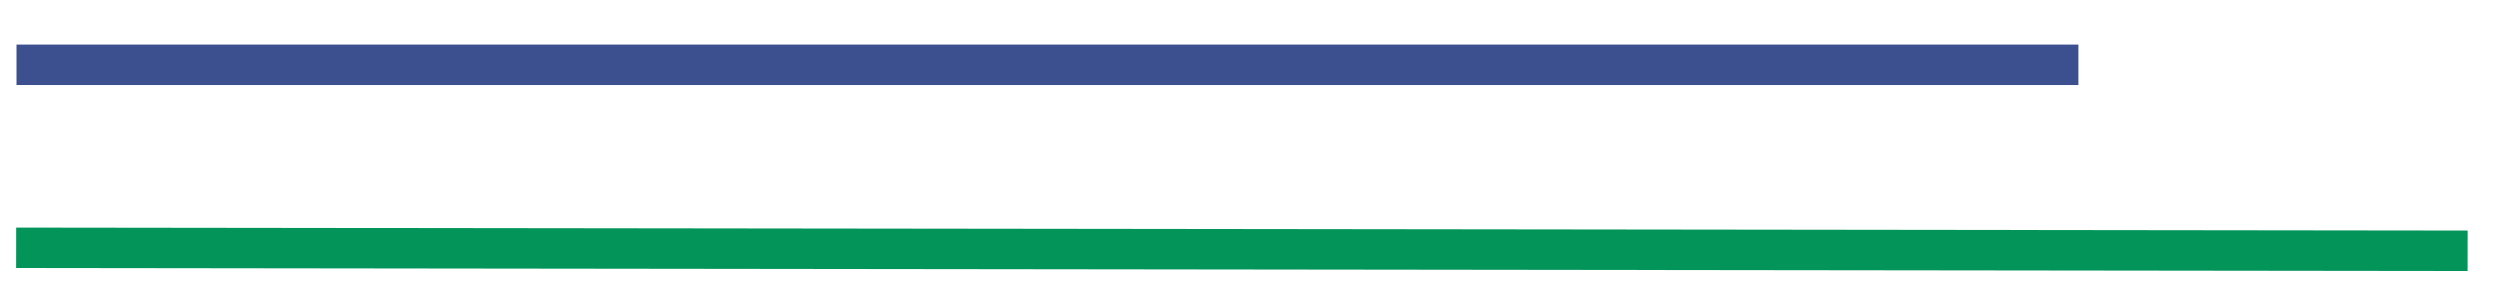
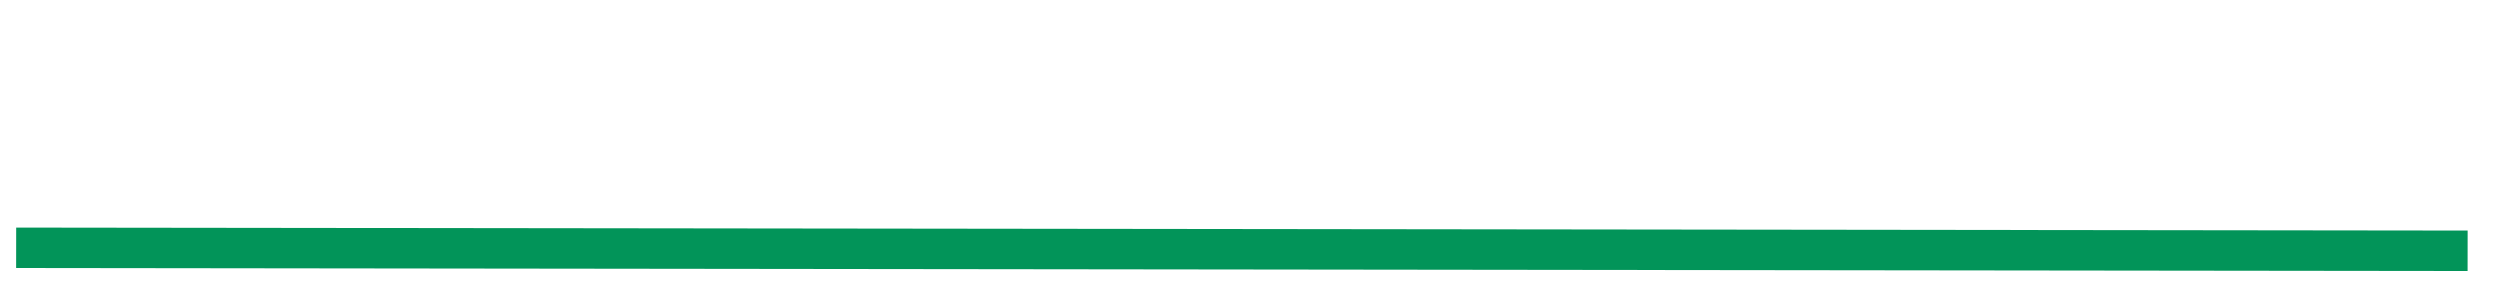
<svg xmlns="http://www.w3.org/2000/svg" version="1.1" x="0px" y="0px" viewBox="0 0 309 38" style="enable-background:new 0 0 309 38;" xml:space="preserve">
  <style type="text/css">
	.st0{fill:#029459;}
	.st1{fill:#3C5090;}
	.st2{opacity:0.15;}
	.st3{opacity:0.2;clip-path:url(#SVGID_4_);}
	.st4{opacity:0.51;}
	.st5{fill:none;stroke:#029459;stroke-width:3;stroke-miterlimit:10;}
	.st6{fill:none;stroke:#3C5090;stroke-width:3;stroke-miterlimit:10;}
	.st7{opacity:0.56;fill:none;stroke:#3C5090;stroke-width:3;stroke-miterlimit:10;}
	.st8{opacity:0.21;fill:none;stroke:#3C5090;stroke-width:3;stroke-miterlimit:10;}
	.st9{opacity:0.12;fill:none;stroke:#3C5090;stroke-width:3;stroke-miterlimit:10;}
	.st10{fill:none;stroke:#3C5090;stroke-miterlimit:10;}
	.st11{fill:#FFFFFF;stroke:#3C5090;stroke-miterlimit:10;}
	.st12{opacity:0.2;}
	.st13{fill:#FFFFFF;stroke:#029459;stroke-width:3;stroke-miterlimit:10;}
	.st14{opacity:0.3;}
	.st15{opacity:0.3;fill:none;stroke:#029459;stroke-width:10;stroke-miterlimit:10;}
	.st16{opacity:0.8;}
	.st17{fill:#FFFFFF;}
	.st18{display:none;}
	.st19{display:inline;}
	.st20{fill:none;stroke:#3C5090;stroke-width:2;stroke-miterlimit:10;}
	.st21{opacity:0.2;clip-path:url(#SVGID_24_);}
	.st22{opacity:0.2;fill:none;stroke:#3C5090;stroke-width:15;stroke-linecap:round;stroke-miterlimit:10;}
	.st23{fill:none;stroke:#3C5090;stroke-width:15;stroke-linecap:round;stroke-miterlimit:10;}
	.st24{opacity:0.2;clip-path:url(#SVGID_34_);}
	.st25{fill:none;stroke:#3C5090;stroke-width:4;stroke-miterlimit:10;}
	.st26{fill:none;stroke:#3C5090;stroke-width:5;stroke-linecap:round;stroke-miterlimit:10;}
	.st27{display:inline;fill:none;stroke:#FFFFFF;stroke-width:0.5;stroke-miterlimit:10;}
	.st28{opacity:0.2;clip-path:url(#SVGID_38_);}
	.st29{opacity:0.35;fill:none;stroke:#3C5090;stroke-width:3;stroke-miterlimit:10;}
	.st30{opacity:0.45;fill:none;stroke:#3C5090;stroke-width:3;stroke-miterlimit:10;}
	.st31{fill:none;stroke:#029459;stroke-width:8;stroke-miterlimit:10;}
	.st32{opacity:0.2;clip-path:url(#SVGID_42_);}
	.st33{fill:none;stroke:#FFFFFF;stroke-width:6;stroke-miterlimit:10;}
	.st34{opacity:0.7;}
	.st35{opacity:0.2;clip-path:url(#SVGID_46_);}
</style>
  <g id="Pie">
</g>
  <g id="Relación_con_Inversionistas_1">
</g>
  <g id="Relación_con_inversionistas_2">
</g>
  <g id="Relación_con_Inversionistas_3">
</g>
  <g id="Menú">
</g>
  <g id="Colore_e_info">
</g>
  <g id="guias" class="st18">
</g>
  <g id="info_inferior">
</g>
  <g id="Información_Corporativa_1">
-     <rect x="2.04" y="5.51" class="st1" width="254.85" height="5" />
    <rect x="151" y="-120.69" transform="matrix(1.213451e-03 -1 1 1.213451e-03 122.501 184.275)" class="st0" width="5" height="303" />
  </g>
  <g id="Información_Corporativa_2">
</g>
  <g id="Información_Corporativa_3">
</g>
  <g id="Interior_Contacto">
</g>
  <g id="_x34_">
</g>
</svg>